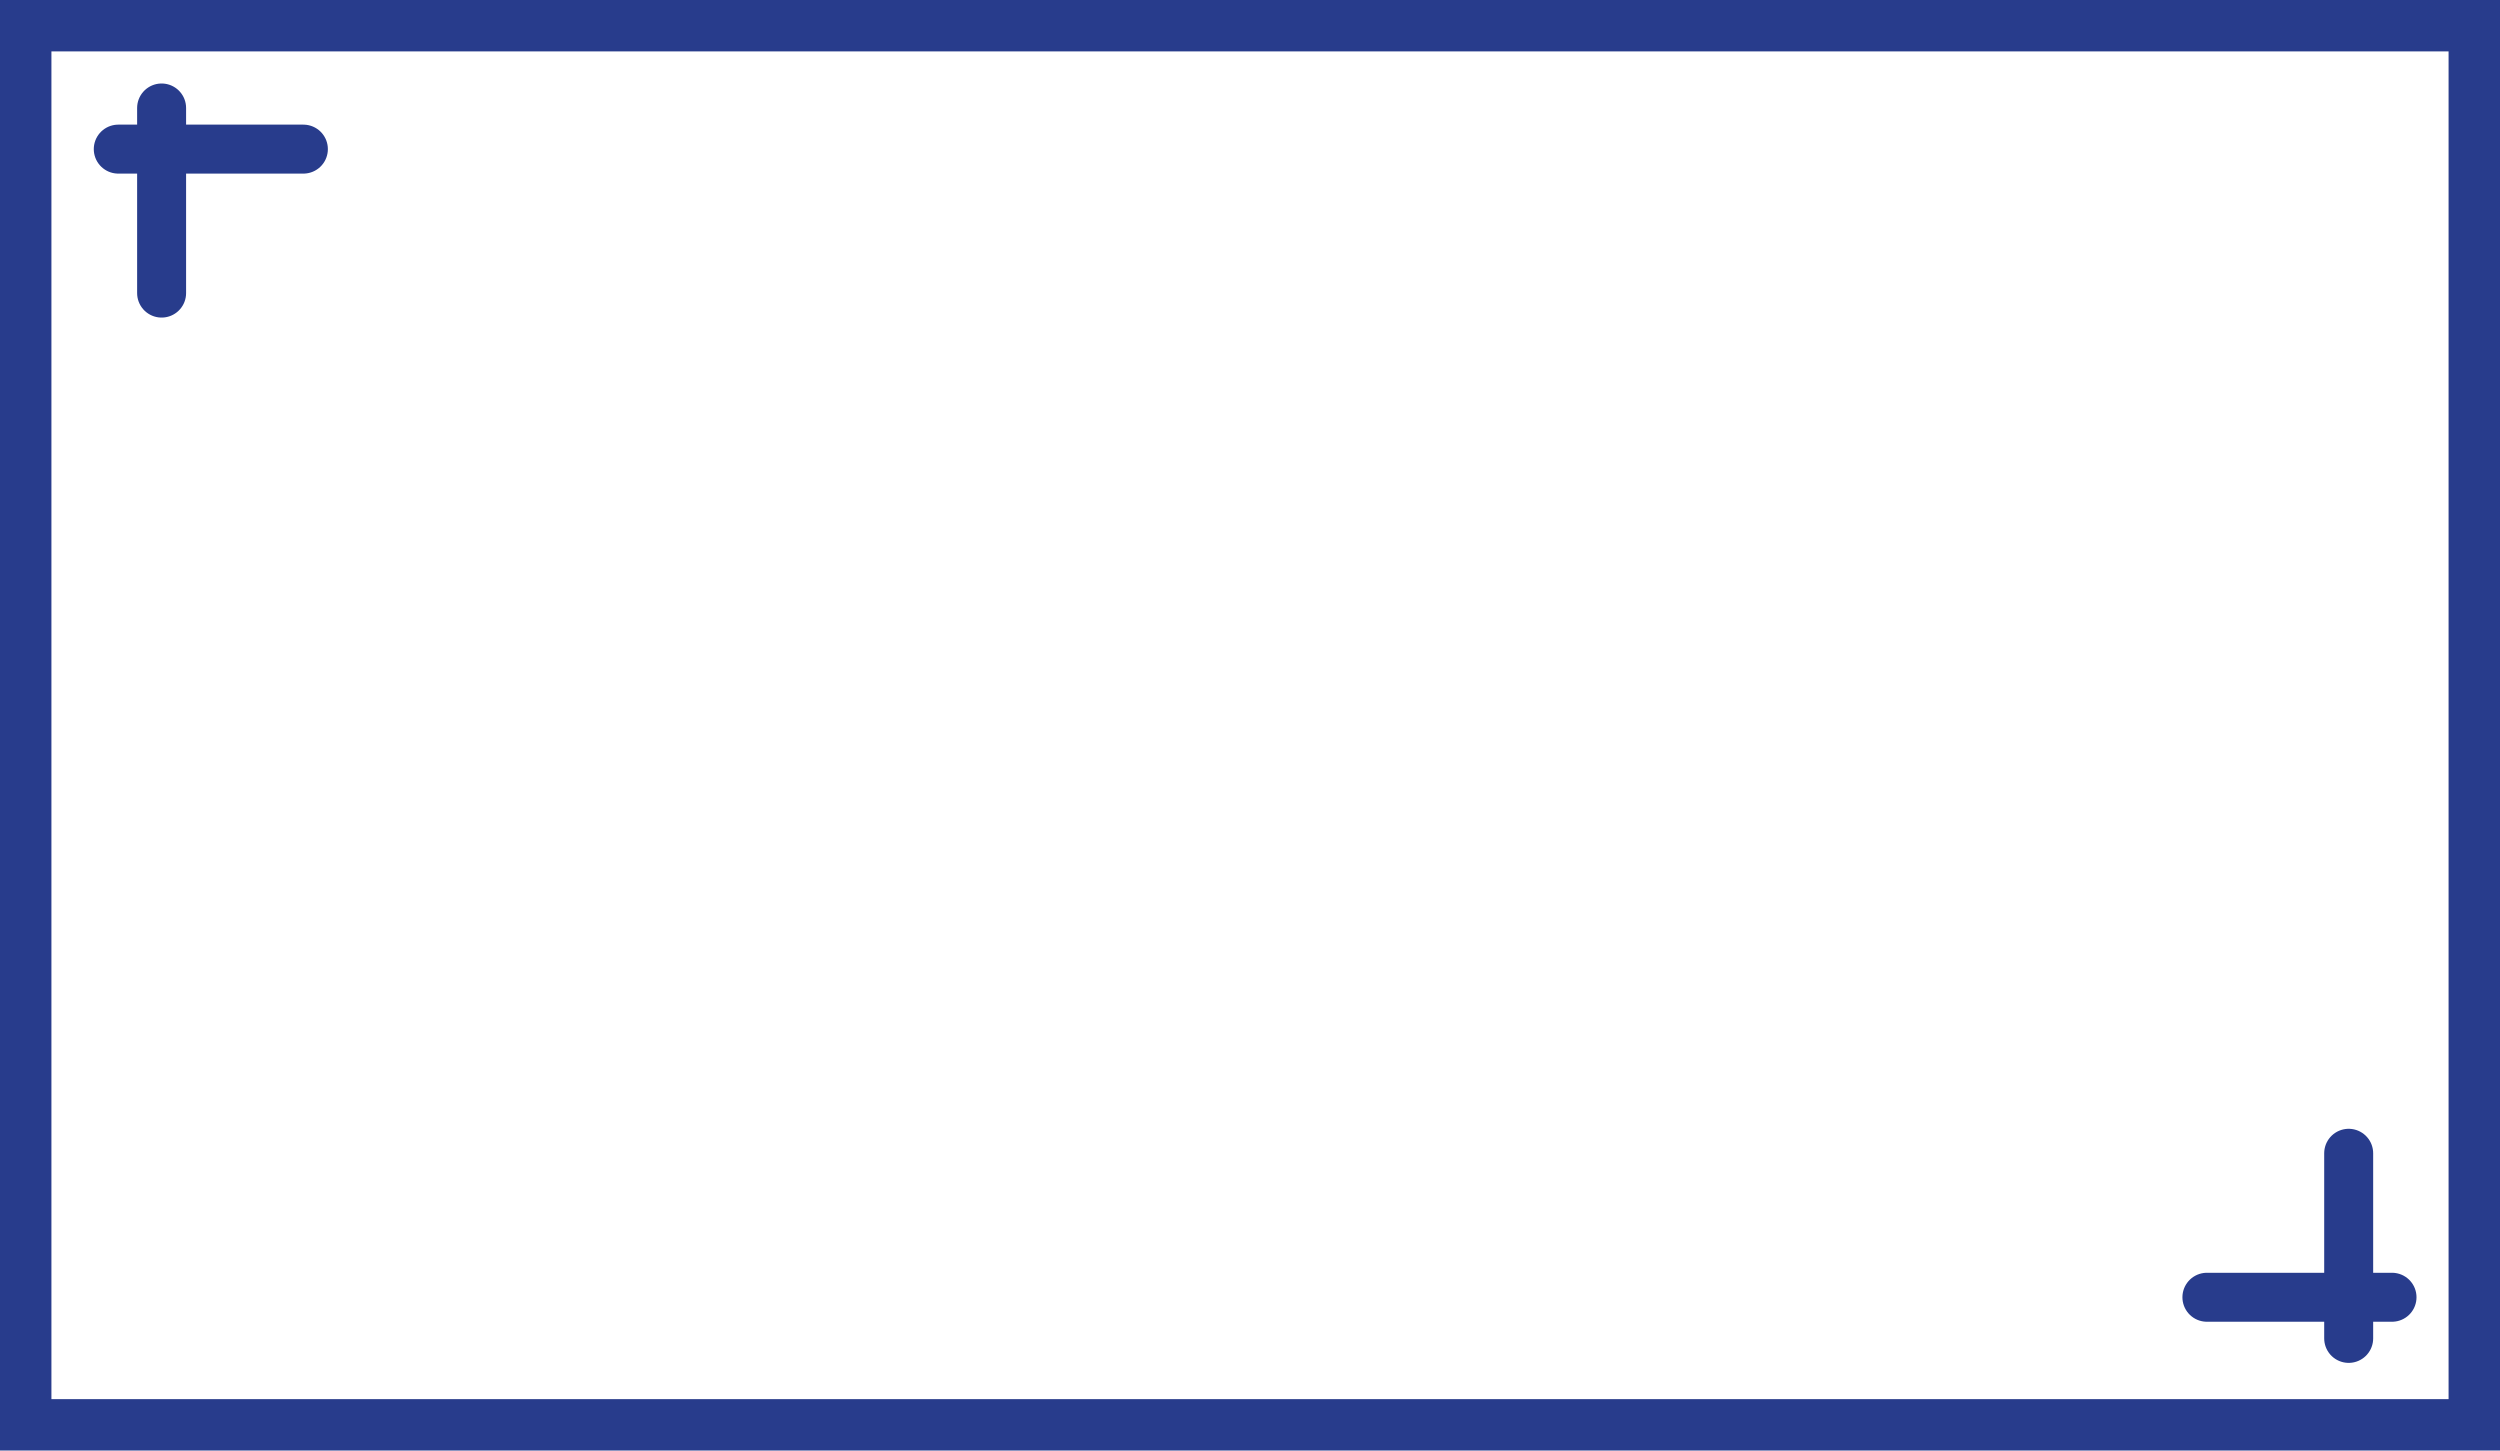
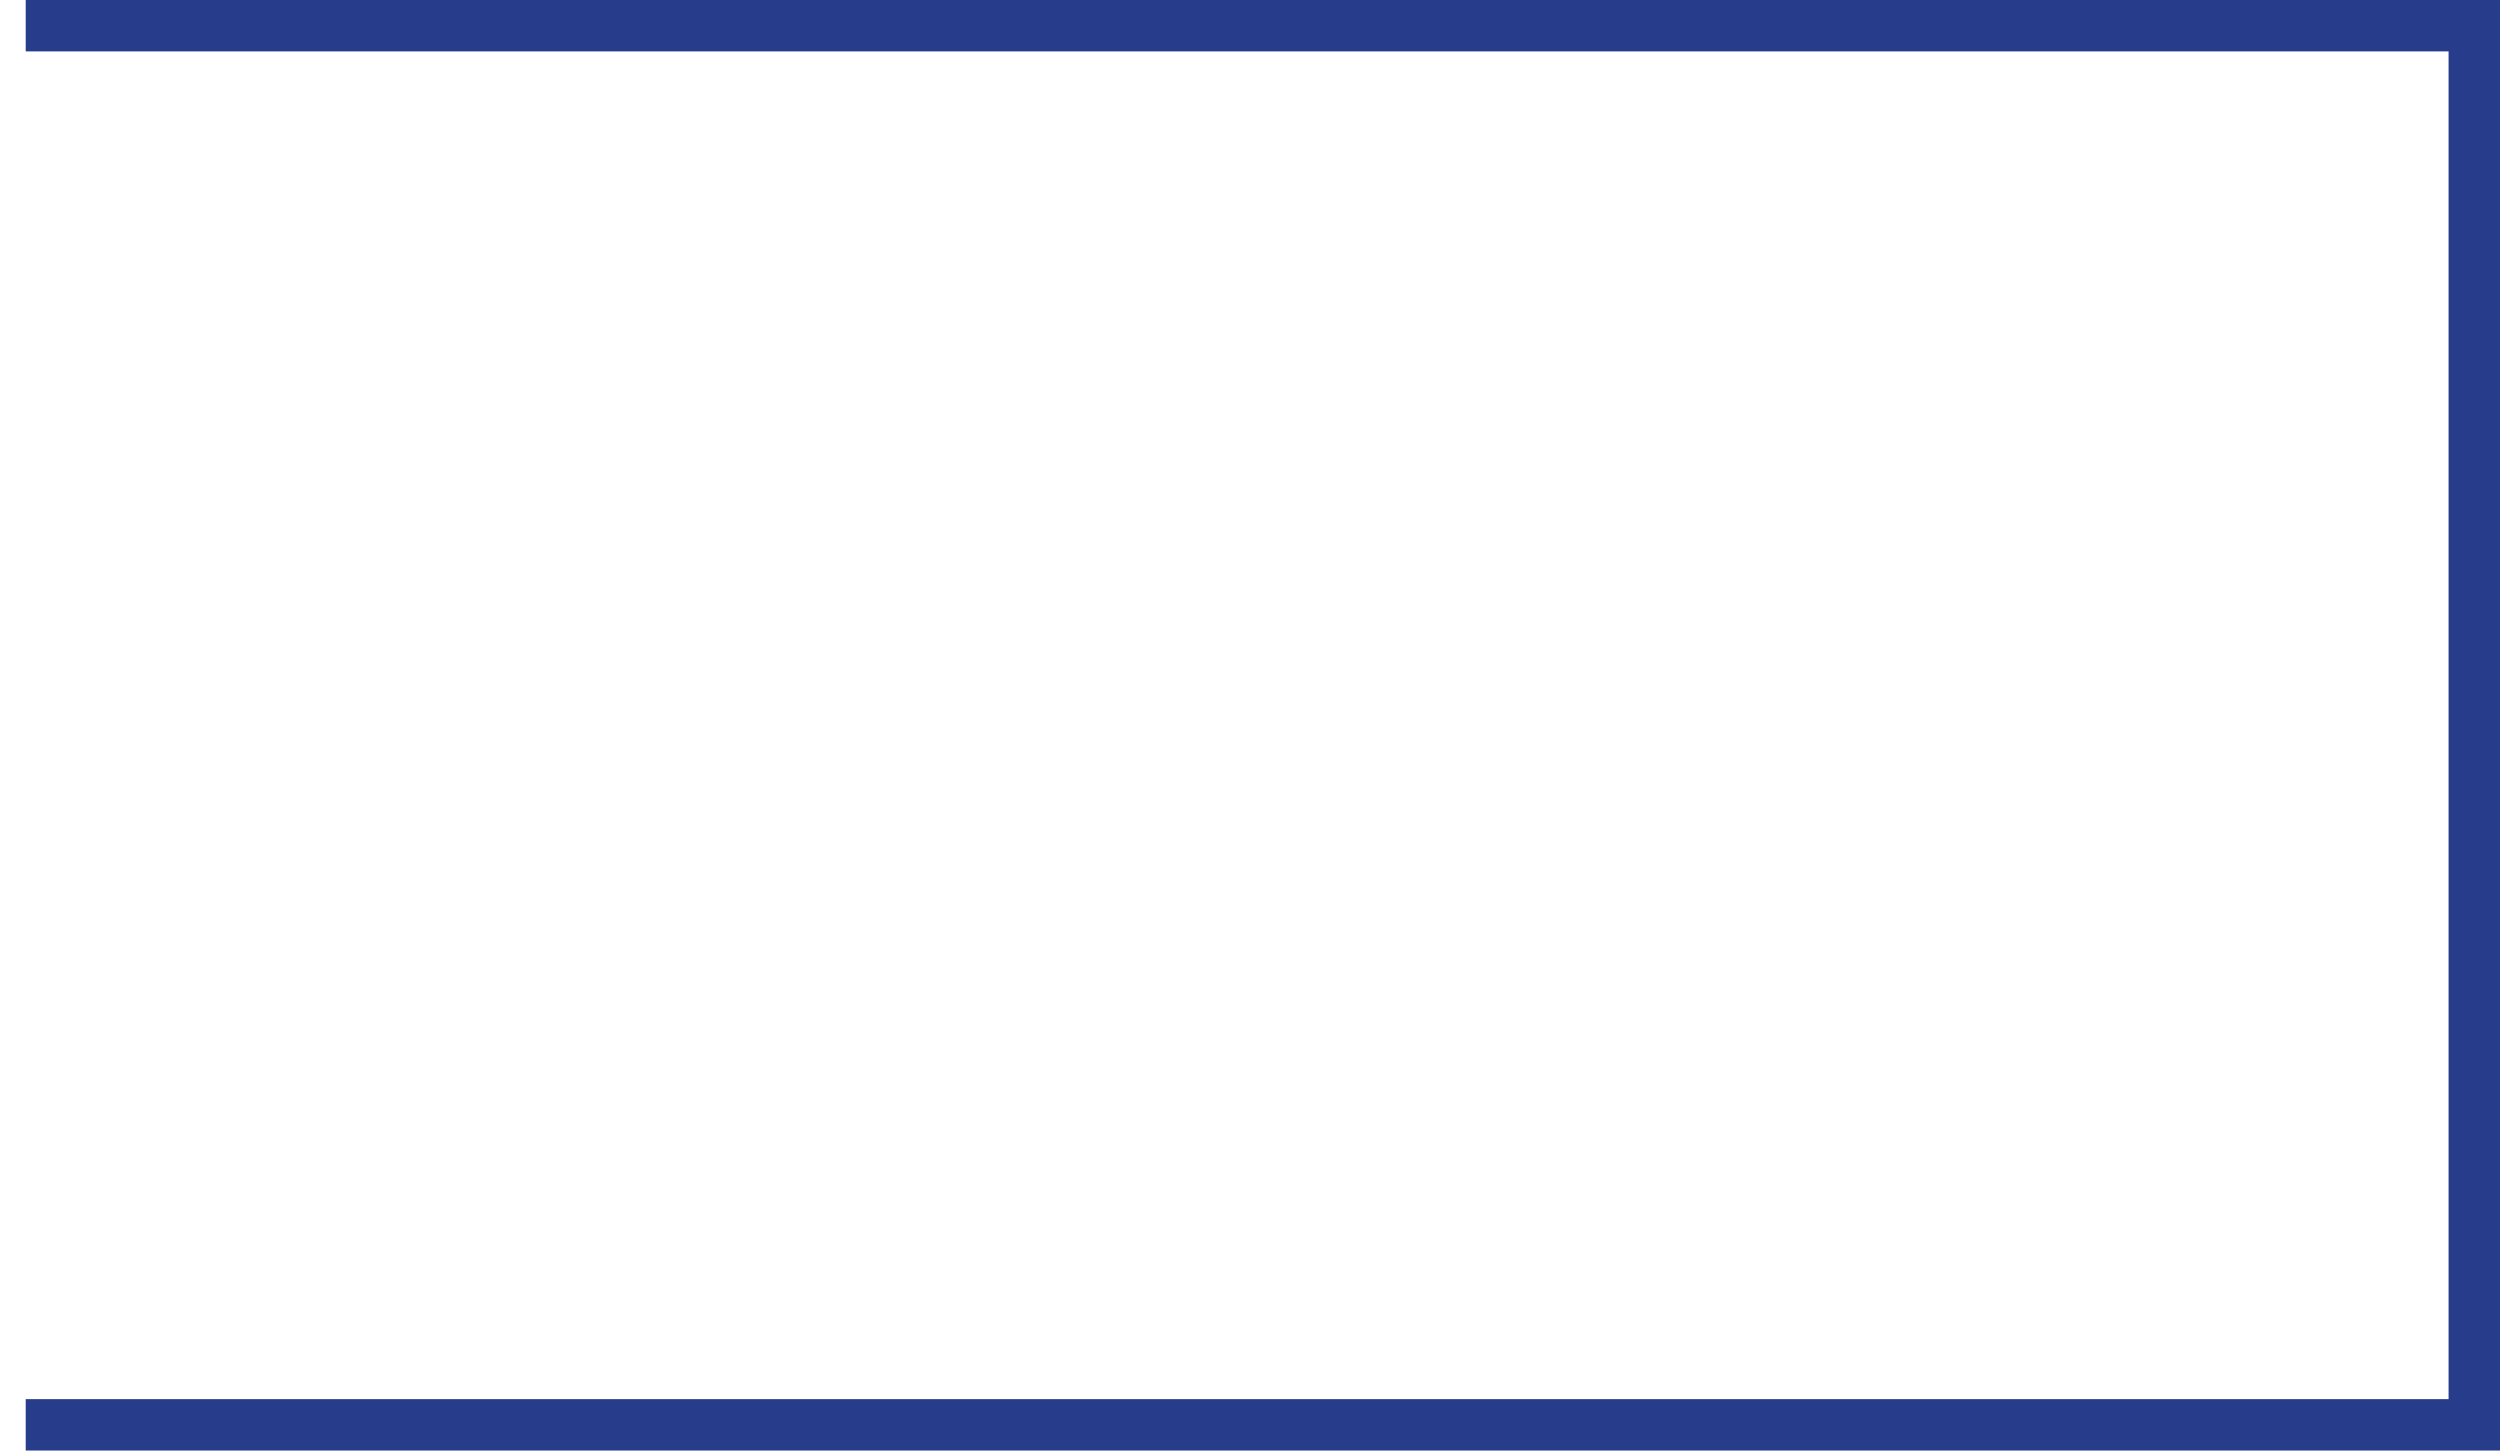
<svg xmlns="http://www.w3.org/2000/svg" viewBox="0 0 102.1 59.24">
  <g stroke-linecap="round" stroke-width="2" fill="none" stroke="#283c8c" stroke-miterlimit="10">
-     <path d="M4.83 6.09h7.56" />
-     <path d="M6.6 11.97V4.41" />
-   </g>
-   <path d="M1.05 1.05h100v57.14h-100z" fill="none" stroke="#283c8c" stroke-miterlimit="10" stroke-width="2.1" />
+     </g>
+   <path d="M1.05 1.05h100v57.14h-100" fill="none" stroke="#283c8c" stroke-miterlimit="10" stroke-width="2.1" />
  <g stroke-linecap="round" stroke-width="2" stroke-linejoin="round">
-     <path d="M97.69 52.98h-7.56" fill="none" stroke="#283c8c" />
-     <path d="M95.92 47.1v7.56" fill="none" stroke="#283c8c" />
-   </g>
+     </g>
</svg>